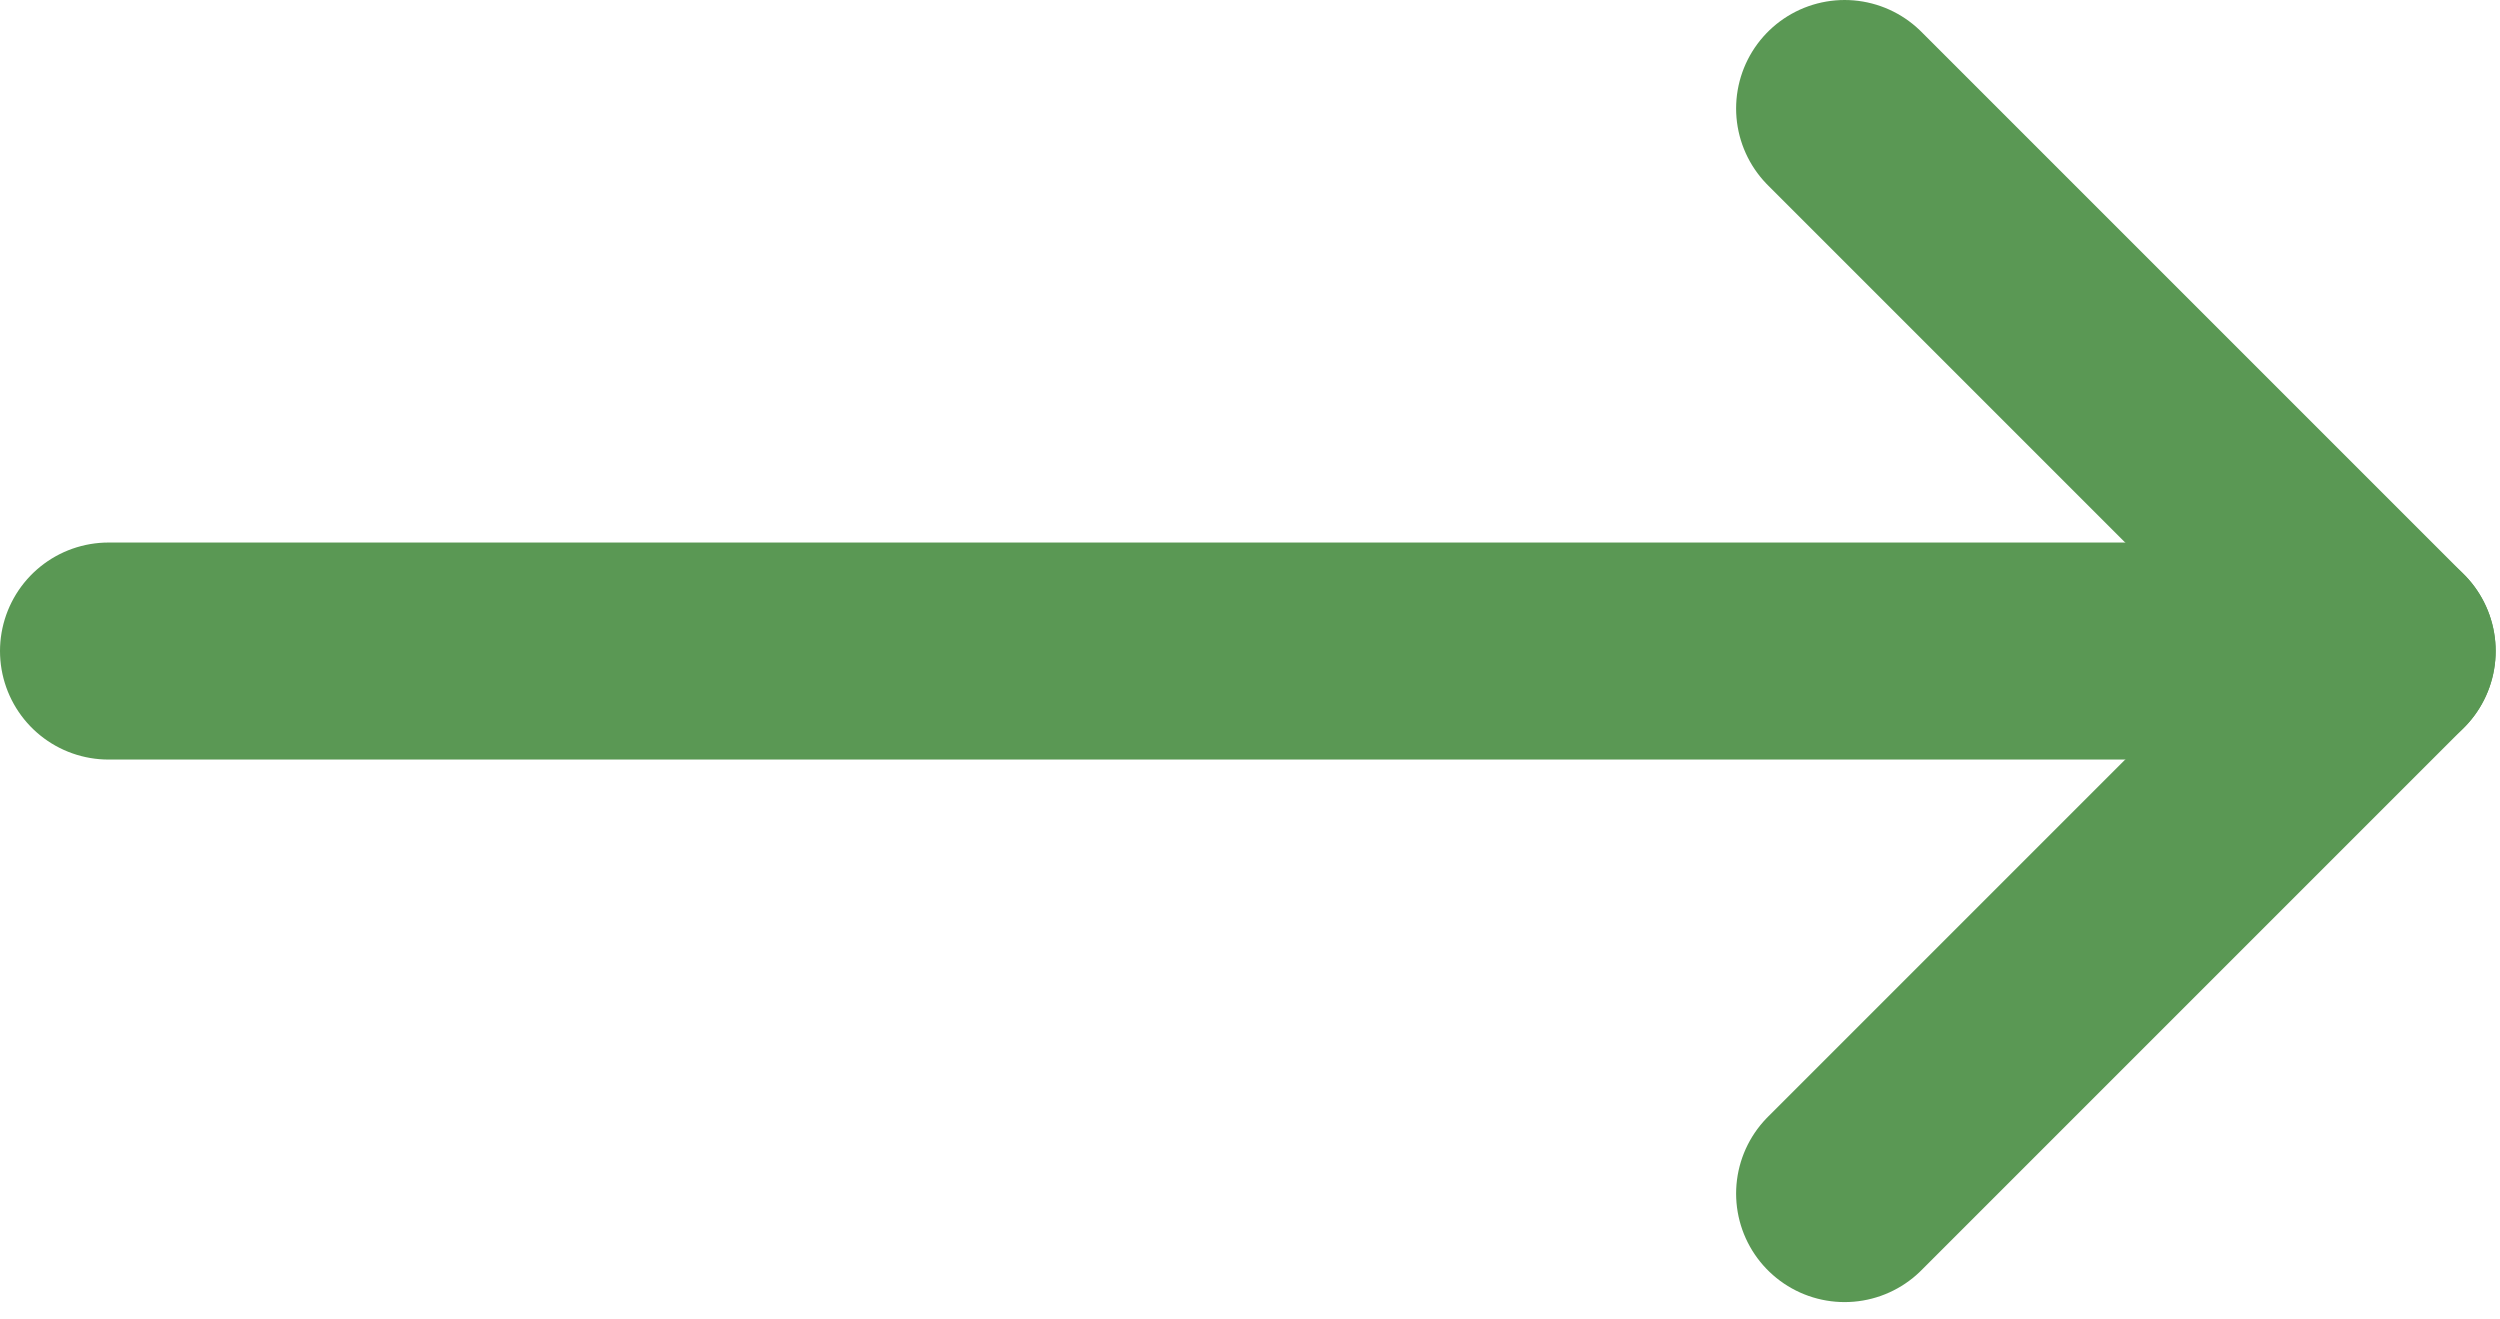
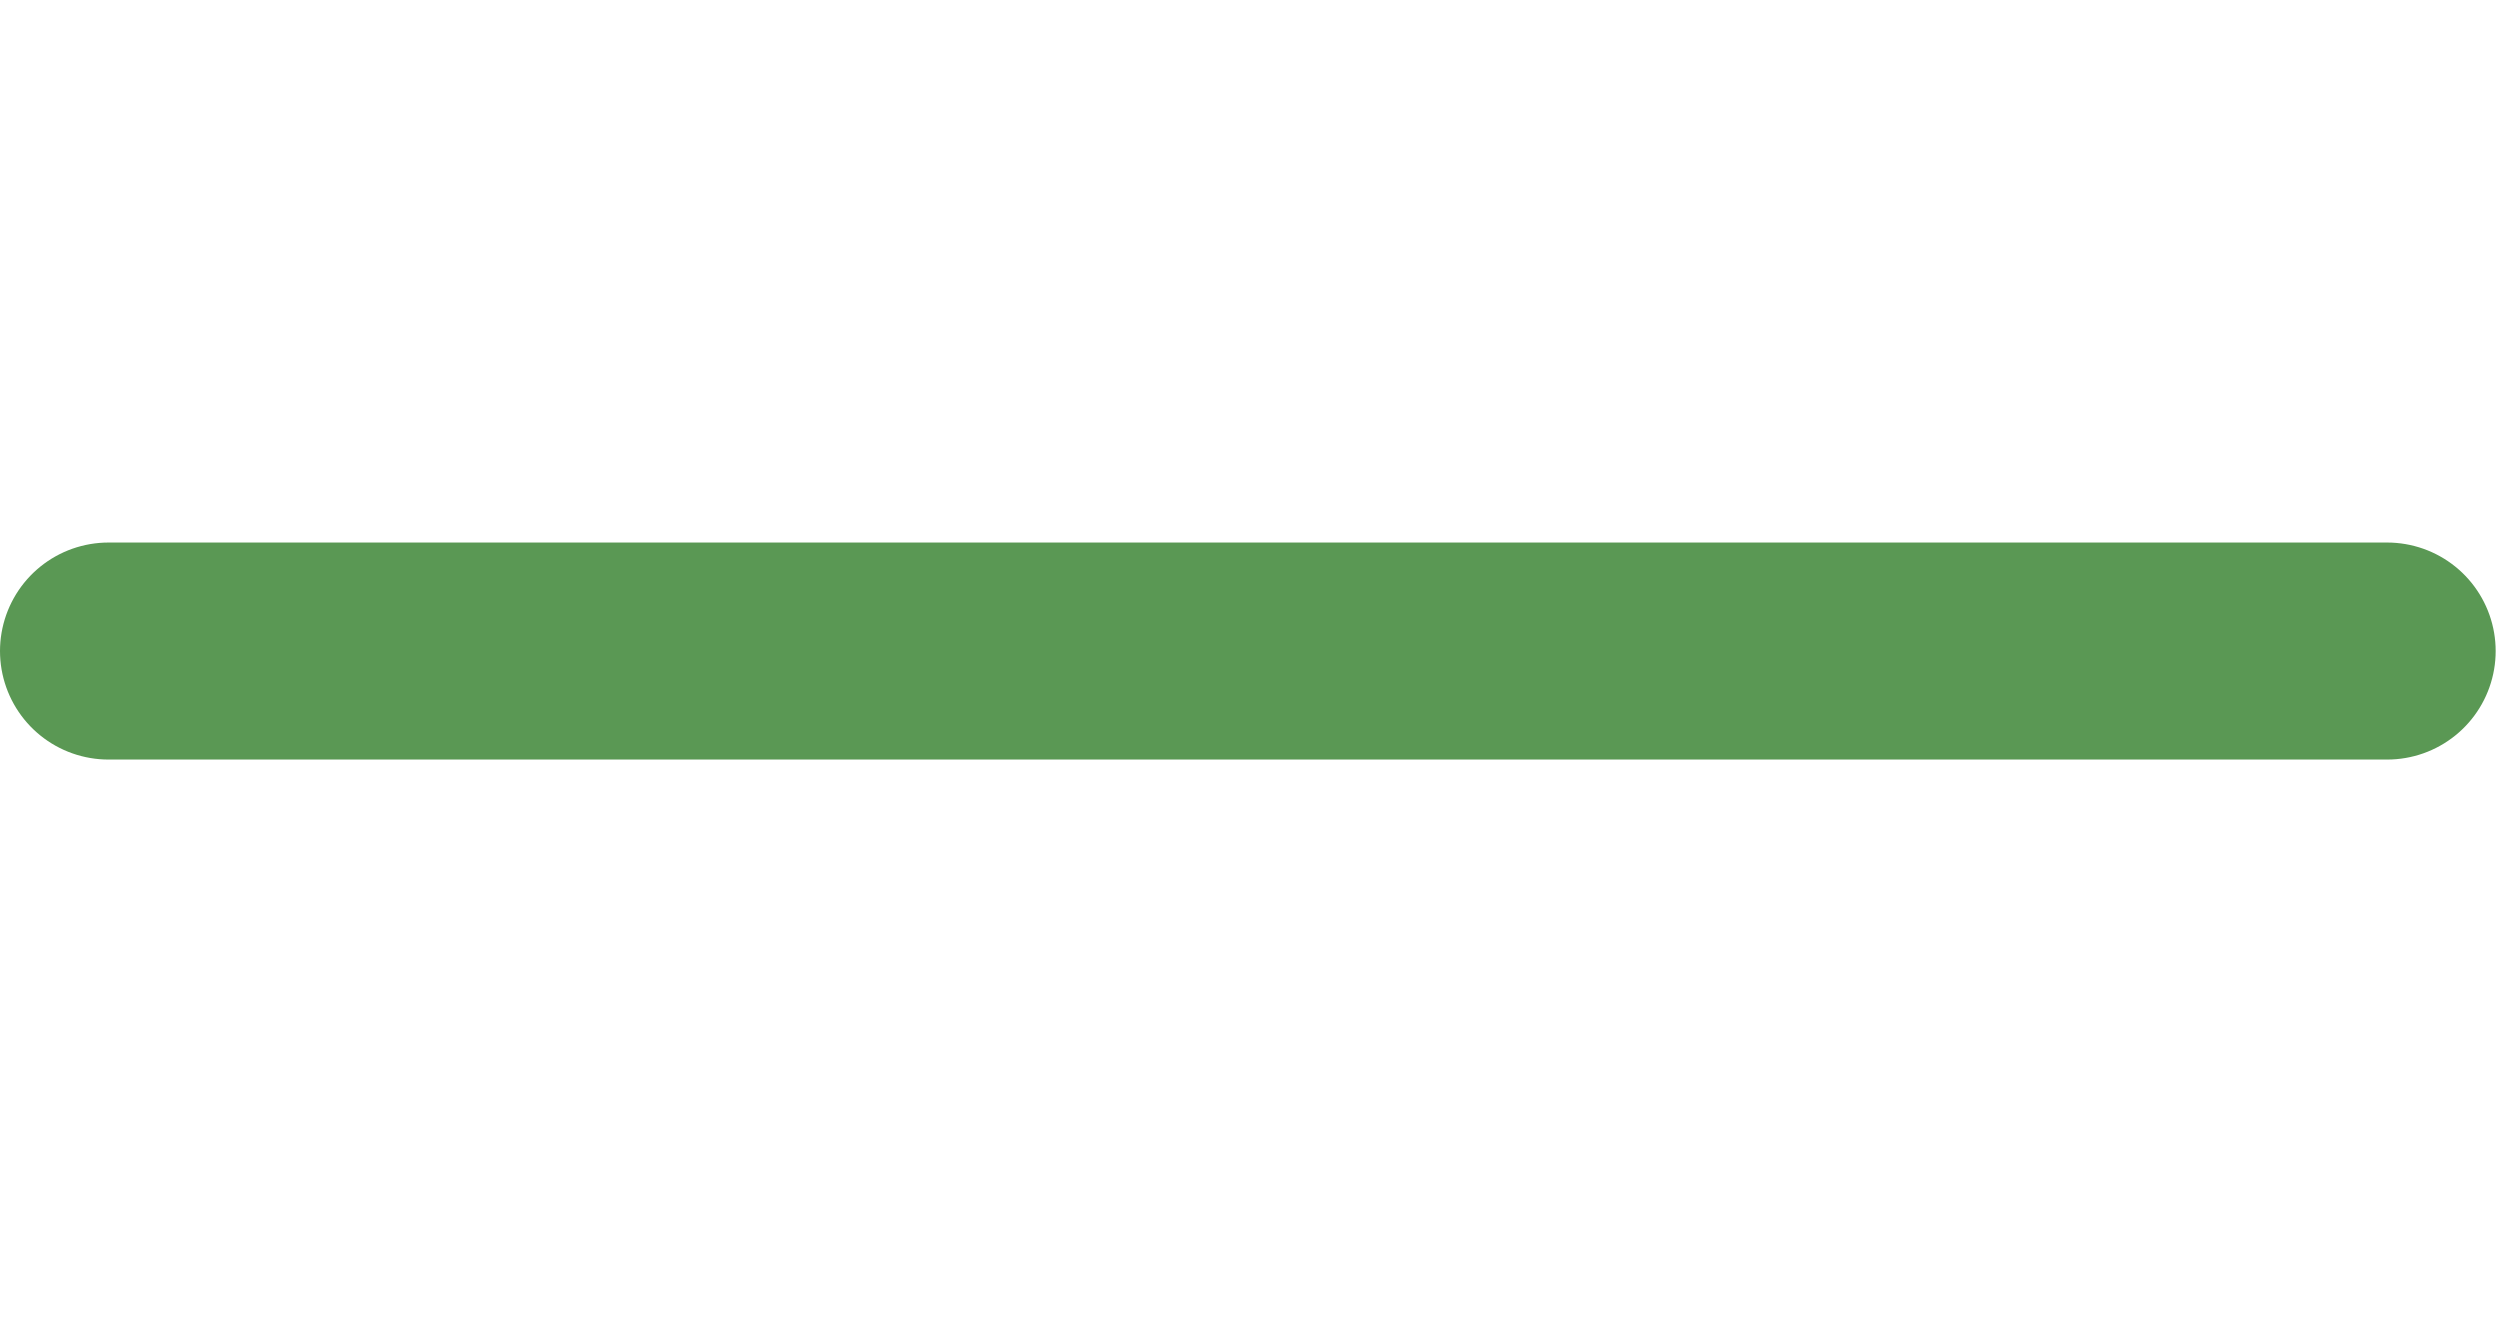
<svg xmlns="http://www.w3.org/2000/svg" width="100%" height="100%" viewBox="0 0 72 38" version="1.1" xml:space="preserve" style="fill-rule:evenodd;clip-rule:evenodd;stroke-linecap:round;stroke-linejoin:round;stroke-miterlimit:10;">
  <path d="M3.125,18.75l65.625,0" style="fill:none;fill-rule:nonzero;stroke:#5a9854;stroke-width:6.25px;" />
-   <path d="M53.125,34.375l15.625,-15.625l-15.625,-15.625" style="fill:none;fill-rule:nonzero;stroke:#5a9854;stroke-width:6.25px;" />
</svg>